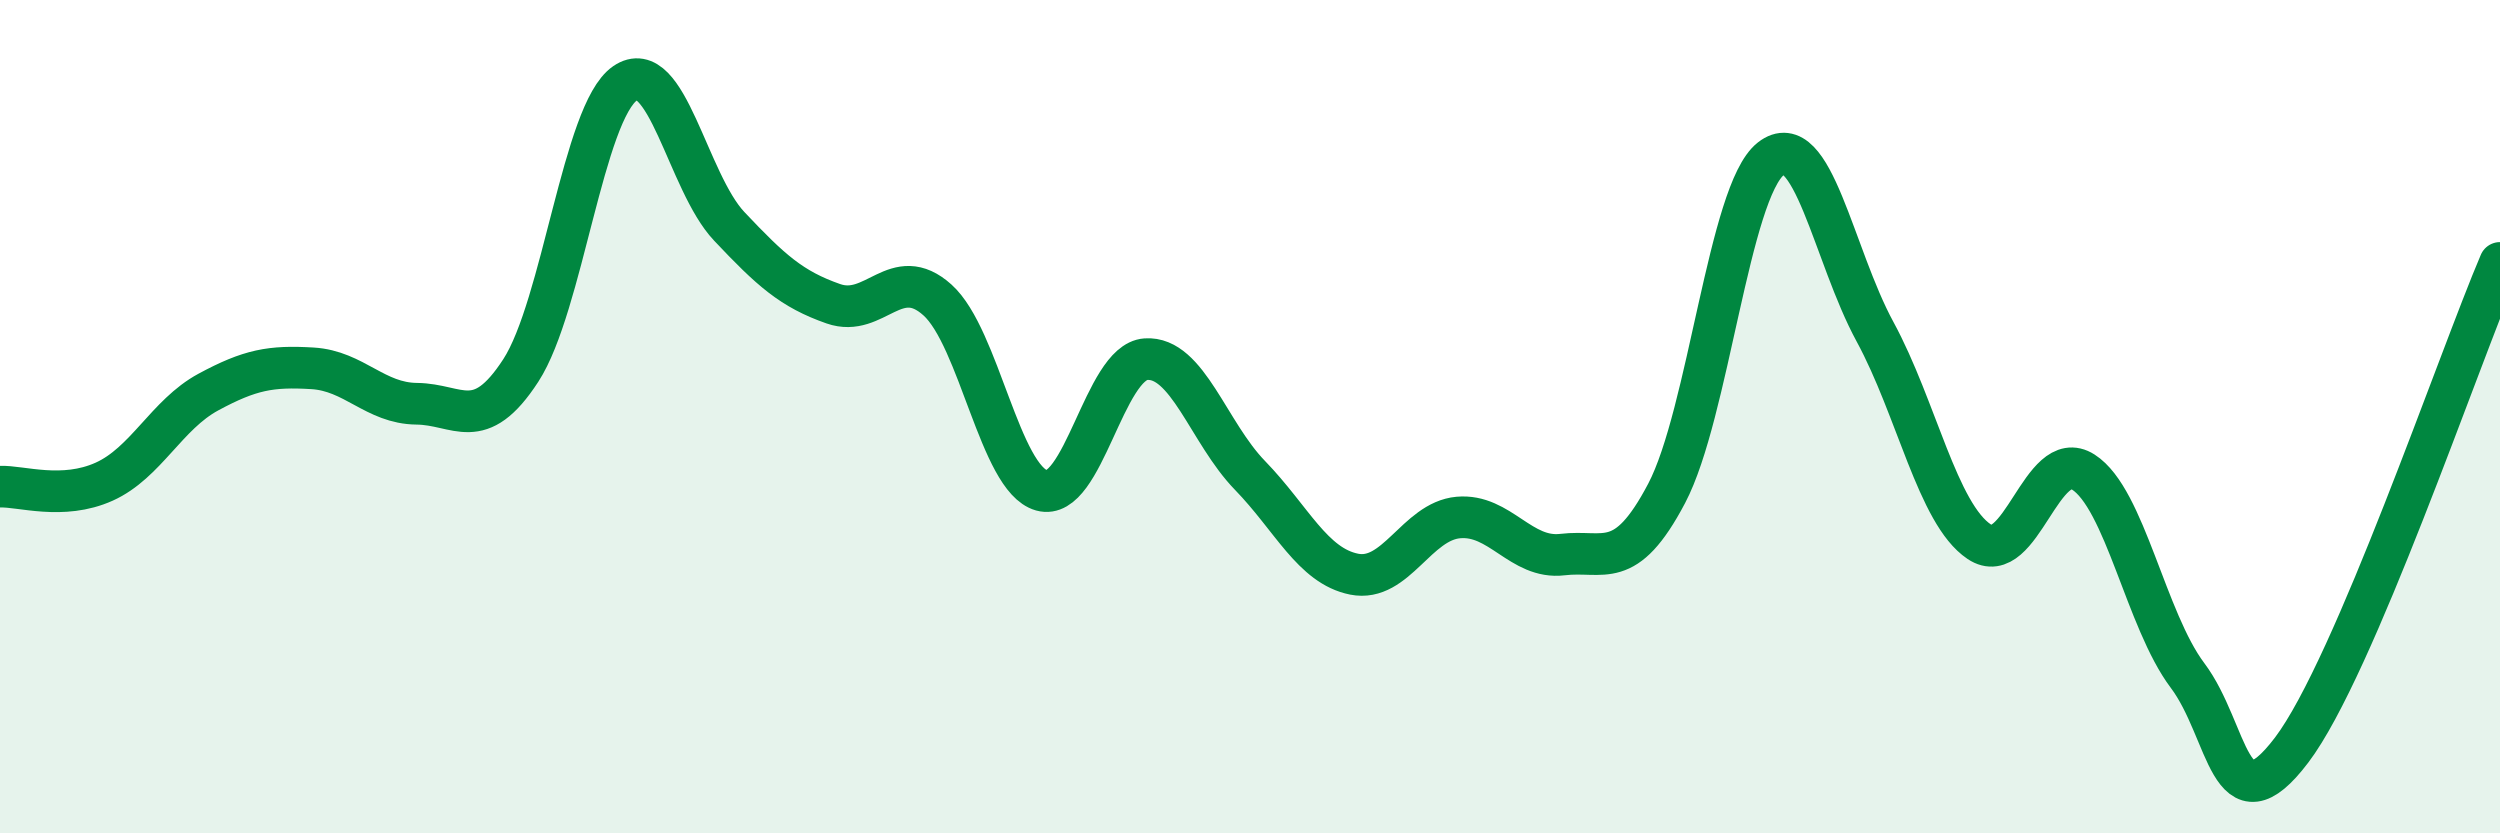
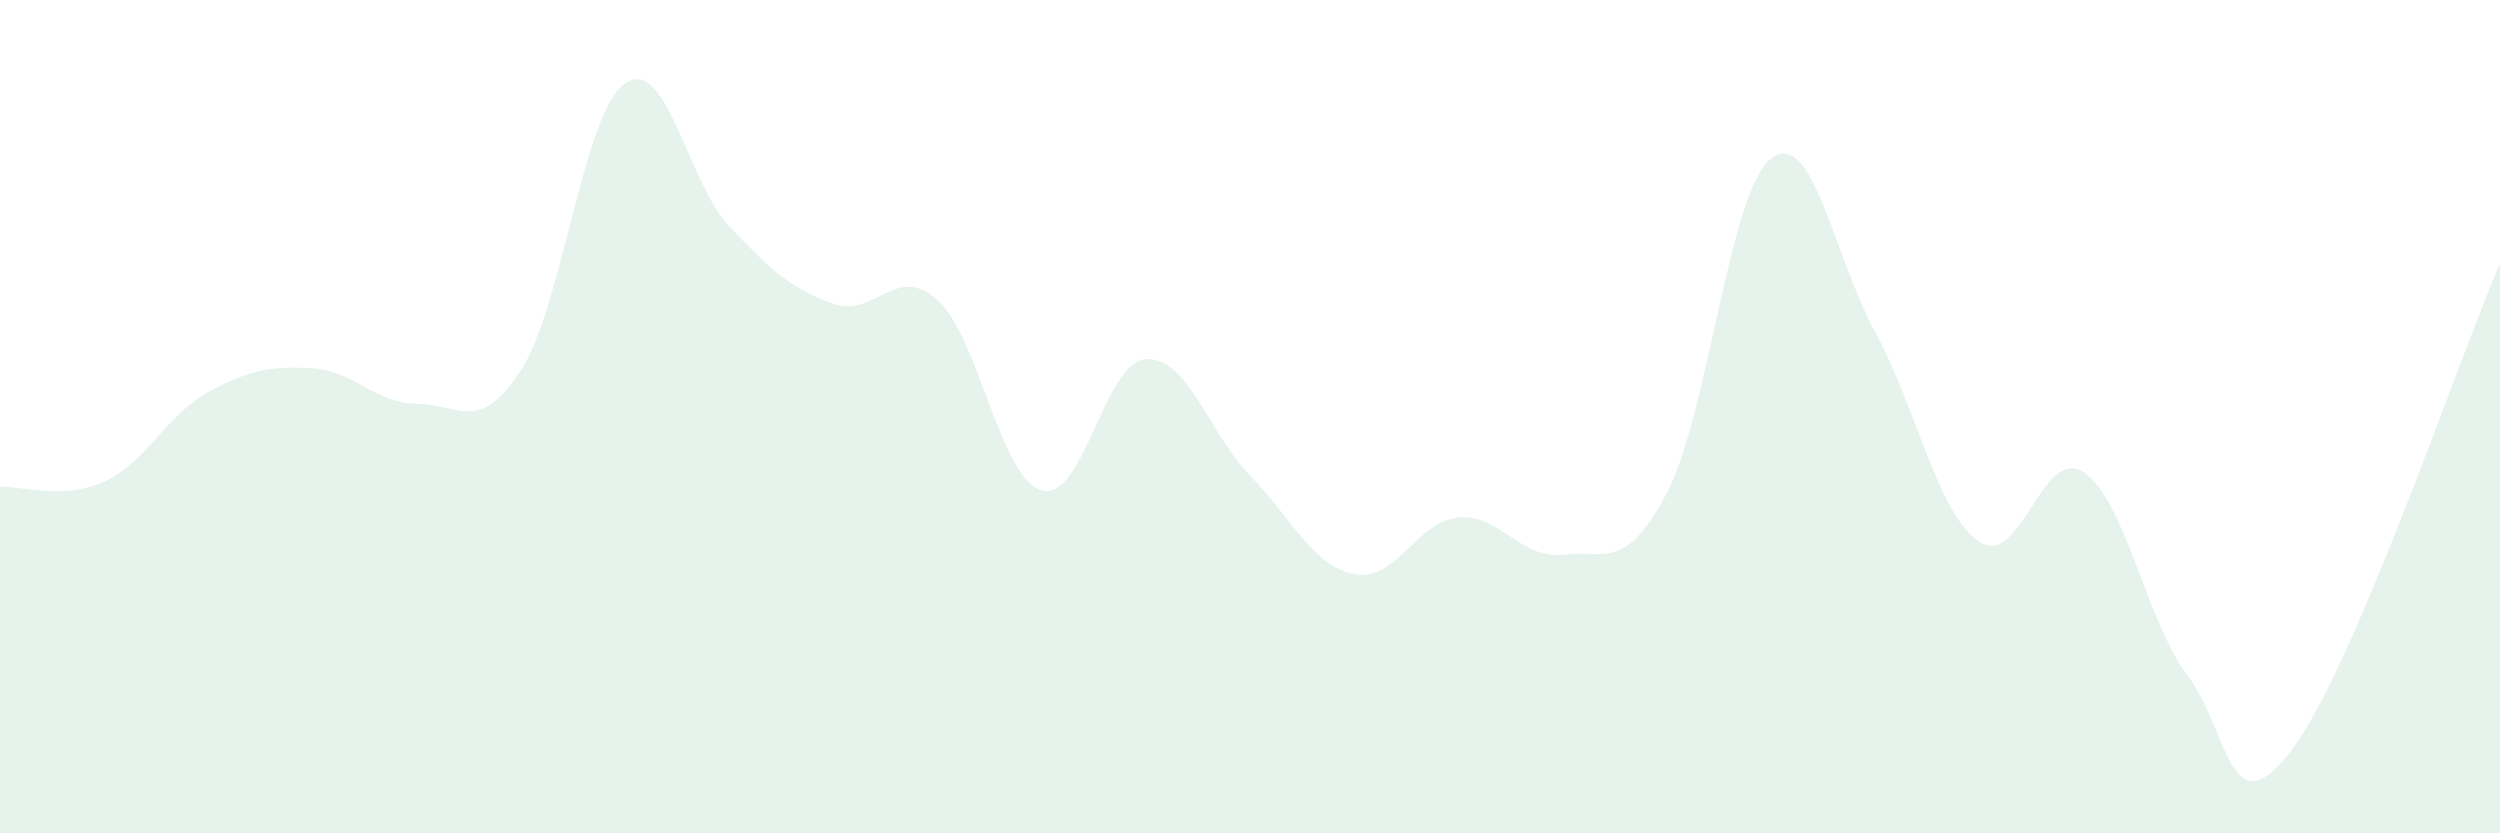
<svg xmlns="http://www.w3.org/2000/svg" width="60" height="20" viewBox="0 0 60 20">
  <path d="M 0,11.68 C 0.5,11.66 1.5,12.01 2.5,11.56 C 3.5,11.11 4,9.95 5,9.41 C 6,8.87 6.5,8.78 7.5,8.84 C 8.5,8.9 9,9.68 10,9.69 C 11,9.7 11.5,10.43 12.5,8.89 C 13.5,7.35 14,2.69 15,2 C 16,1.31 16.5,4.37 17.5,5.43 C 18.5,6.49 19,6.94 20,7.29 C 21,7.64 21.5,6.3 22.5,7.2 C 23.5,8.1 24,11.49 25,11.77 C 26,12.05 26.5,8.69 27.5,8.62 C 28.5,8.55 29,10.38 30,11.41 C 31,12.44 31.5,13.58 32.5,13.78 C 33.5,13.98 34,12.51 35,12.42 C 36,12.33 36.5,13.43 37.5,13.31 C 38.5,13.19 39,13.74 40,11.84 C 41,9.94 41.5,4.59 42.5,3.81 C 43.5,3.03 44,6.12 45,7.96 C 46,9.8 46.5,12.33 47.5,13 C 48.5,13.67 49,10.69 50,11.33 C 51,11.97 51.5,14.88 52.5,16.21 C 53.5,17.54 53.5,19.98 55,18 C 56.5,16.02 59,8.65 60,6.31L60 20L0 20Z" fill="#008740" opacity="0.1" stroke-linecap="round" stroke-linejoin="round" />
-   <path d="M 0,11.68 C 0.5,11.66 1.5,12.01 2.5,11.56 C 3.5,11.11 4,9.95 5,9.41 C 6,8.87 6.5,8.78 7.5,8.84 C 8.5,8.9 9,9.68 10,9.69 C 11,9.7 11.5,10.43 12.5,8.89 C 13.5,7.35 14,2.69 15,2 C 16,1.31 16.5,4.37 17.5,5.43 C 18.5,6.49 19,6.94 20,7.29 C 21,7.64 21.5,6.3 22.5,7.2 C 23.5,8.1 24,11.49 25,11.77 C 26,12.05 26.5,8.69 27.5,8.62 C 28.5,8.55 29,10.38 30,11.41 C 31,12.44 31.5,13.58 32.5,13.78 C 33.5,13.98 34,12.51 35,12.42 C 36,12.33 36.5,13.43 37.5,13.31 C 38.5,13.19 39,13.74 40,11.84 C 41,9.94 41.5,4.59 42.5,3.81 C 43.5,3.03 44,6.12 45,7.96 C 46,9.8 46.5,12.33 47.5,13 C 48.5,13.67 49,10.69 50,11.33 C 51,11.97 51.5,14.88 52.5,16.21 C 53.5,17.54 53.5,19.98 55,18 C 56.5,16.02 59,8.65 60,6.31" stroke="#008740" stroke-width="1" fill="none" stroke-linecap="round" stroke-linejoin="round" />
</svg>